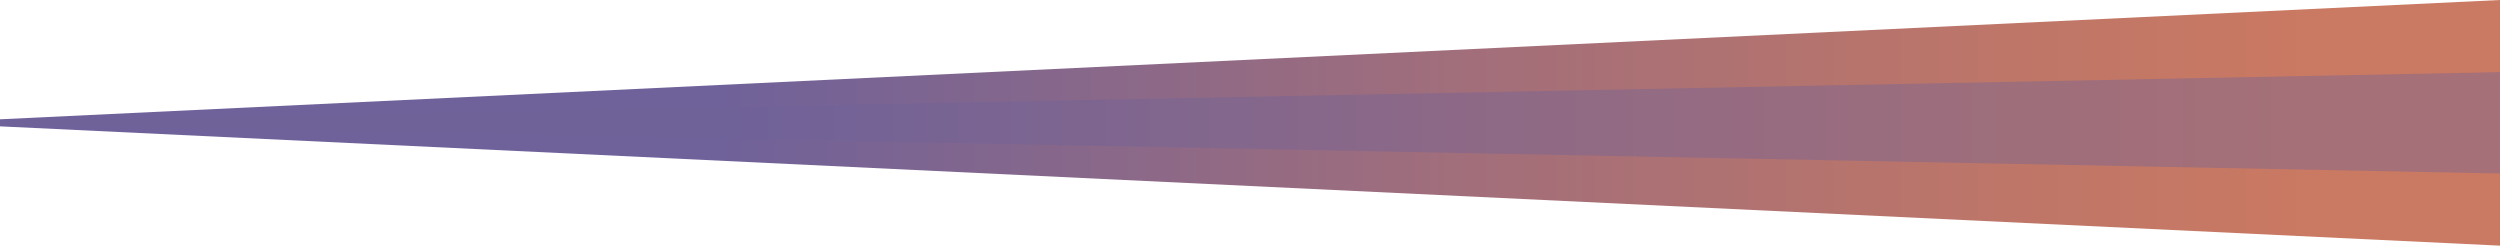
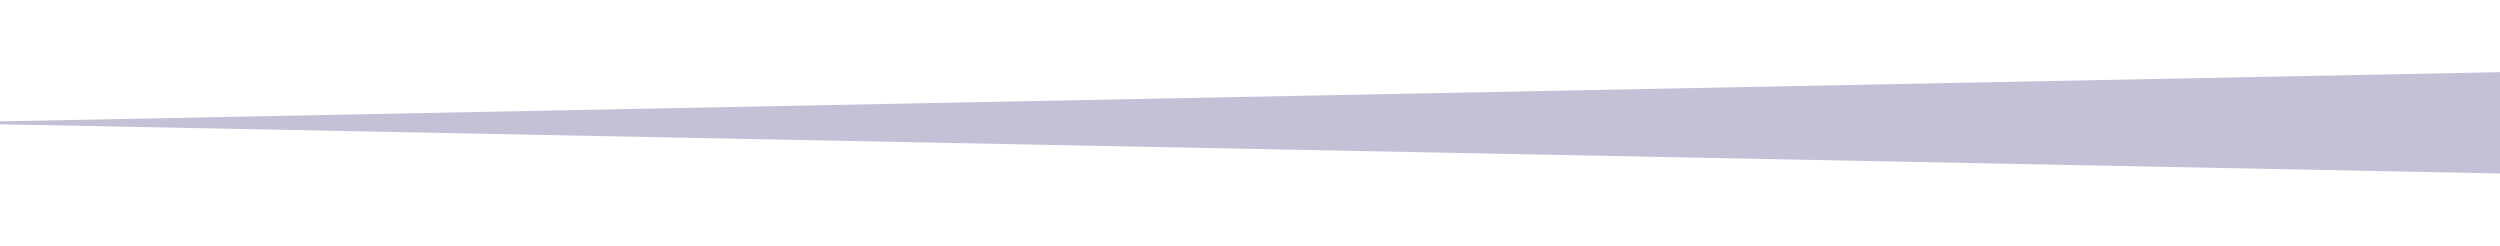
<svg xmlns="http://www.w3.org/2000/svg" width="100%" height="100%" viewBox="0 0 4836.493 475.224" preserveAspectRatio="none">
  <defs>
    <linearGradient id="linear-gradient" y1="0.5" x2="1" y2="0.5" gradientUnits="objectBoundingBox">
      <stop offset="0.29" stop-color="#6f629a" />
      <stop offset="0.3" stop-color="#716298" />
      <stop offset="0.58" stop-color="#a16e7b" />
      <stop offset="0.8" stop-color="#be7668" />
      <stop offset="0.92" stop-color="#ca7962" />
    </linearGradient>
    <linearGradient id="linear-gradient-2" y1="0.5" x2="1" y2="0.5" gradientUnits="objectBoundingBox">
      <stop offset="0.29" stop-color="#6f629a" />
      <stop offset="0.92" stop-color="#6f629a" />
    </linearGradient>
  </defs>
  <g id="Asset_85" data-name="Asset 85" style="isolation: isolate">
    <g id="Layer_2" data-name="Layer 2">
      <g id="Layer_1" data-name="Layer 1">
        <g id="Group_819" data-name="Group 819">
-           <path id="Path_906" data-name="Path 906" d="M4836.493,475.223,0,244.445V230.779L4836.493,0Z" fill="url(#linear-gradient)" />
          <path id="Path_907" data-name="Path 907" d="M4836.493,214.114,0,118.915v-5.636l4836.493-95.2Z" transform="translate(0 121.514)" opacity="0.4" fill="url(#linear-gradient-2)" style="mix-blend-mode: overlay;isolation: isolate" />
        </g>
      </g>
    </g>
  </g>
</svg>